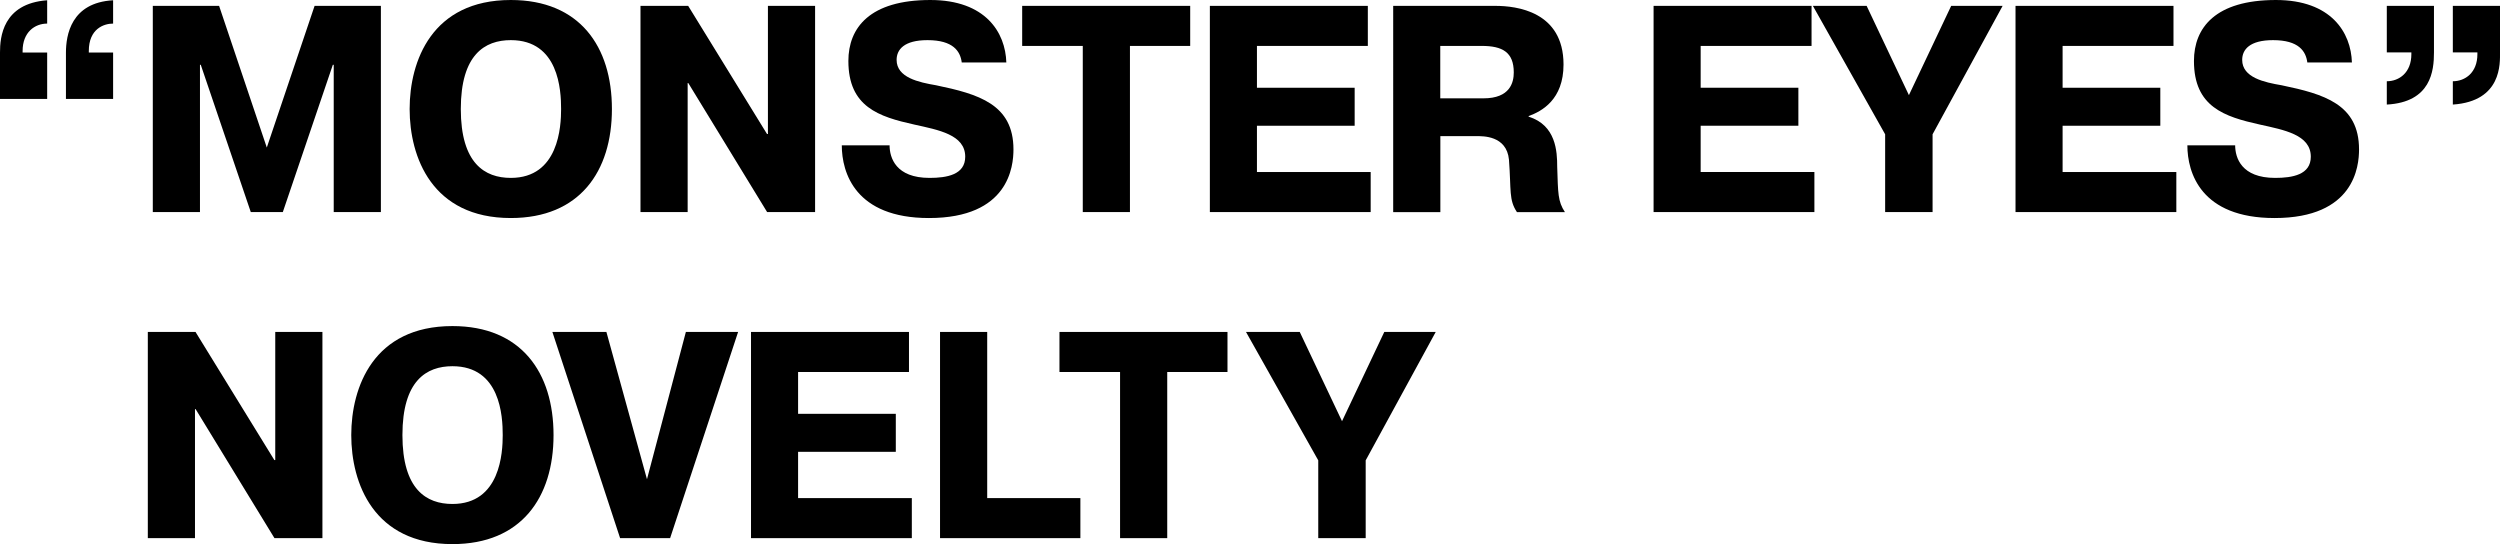
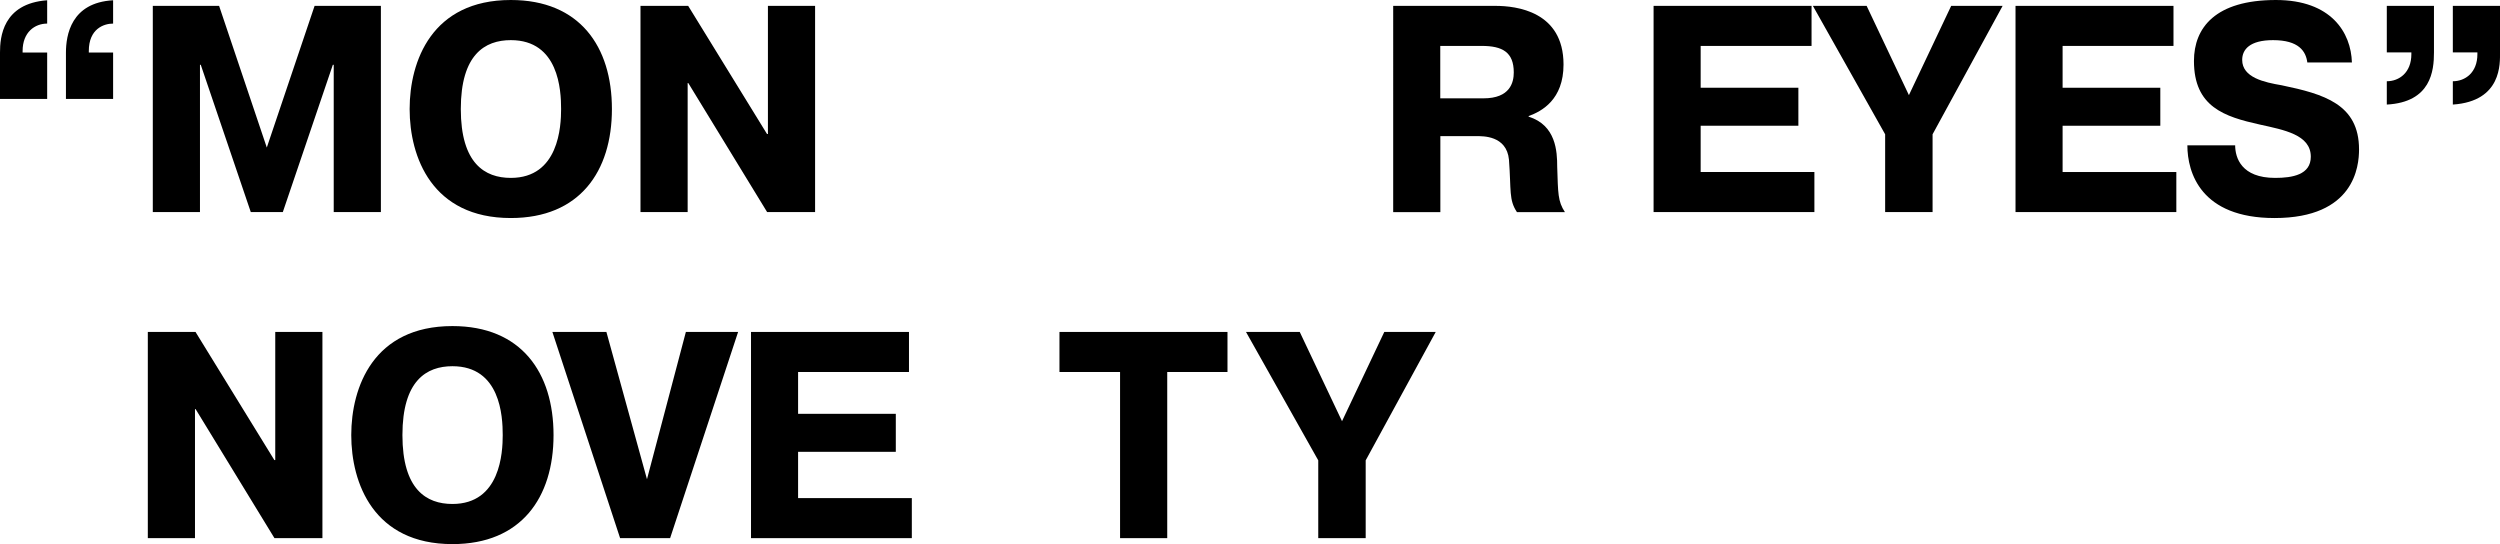
<svg xmlns="http://www.w3.org/2000/svg" id="_レイヤー_2" data-name="レイヤー_2" viewBox="0 0 280.92 61.13">
  <g id="DESIGN">
    <g>
      <path d="M21.91,45.97v14.5h-5.3v-23.17h5.36l8.86,14.4h.1v-14.4h5.3v23.17h-5.39l-8.86-14.5h-.06Z" />
      <path d="M39.47,48.89c0-5.4,2.5-12.25,11.37-12.25,7.74,0,11.36,5.23,11.36,12.25s-3.63,12.25-11.36,12.25c-8.86,0-11.37-6.85-11.37-12.25ZM56.49,48.89c0-2.12-.26-7.74-5.65-7.74-2.92,0-5.62,1.62-5.62,7.74s2.7,7.74,5.62,7.74c5.39,0,5.65-5.79,5.65-7.74Z" />
      <path d="M77.06,37.3h5.88l-7.64,23.17h-5.62l-7.61-23.17h6.07l4.56,16.55,4.37-16.55Z" />
      <path d="M100.66,46.5v4.27h-10.98v5.2h12.78v4.5h-18.07v-23.17h17.75v4.5h-12.46v4.7h10.98Z" />
-       <path d="M121.39,60.47h-15.76v-23.17h5.3v18.67h10.47v4.5Z" />
      <path d="M119.05,41.8v-4.5h18.88v4.5h-6.77v18.67h-5.3v-18.67h-6.81Z" />
      <path d="M155.55,37.3h5.78l-7.87,14.43v8.74h-5.33v-8.74l-8.12-14.43h6.04l4.75,10.03,4.75-10.03Z" />
    </g>
    <g>
      <path d="M5.3,11.12H0v-5.23C0,4.2.29.4,5.3.03v2.62c-1.38,0-2.76.96-2.76,3.08v.17h2.76v5.23ZM12.71,11.12h-5.3v-5.23C7.42,3.97,7.96.3,12.71.03v2.62c-1.06,0-2.73.6-2.73,3.08v.17h2.73v5.23Z" />
      <path d="M22.57,7.28h-.1v16.55h-5.3V.66h7.45l5.36,15.92L35.35.66h7.45v23.17h-5.3V7.28h-.1l-5.62,16.55h-3.6l-5.62-16.55Z" />
      <path d="M46.03,12.25c0-5.39,2.5-12.25,11.37-12.25,7.74,0,11.36,5.23,11.36,12.25s-3.63,12.25-11.36,12.25c-8.86,0-11.37-6.85-11.37-12.25ZM63.05,12.25c0-2.12-.26-7.74-5.65-7.74-2.92,0-5.62,1.62-5.62,7.74s2.7,7.74,5.62,7.74c5.39,0,5.65-5.79,5.65-7.74Z" />
      <path d="M77.27,9.33v14.5h-5.3V.66h5.36l8.86,14.4h.1V.66h5.3v23.17h-5.39l-8.86-14.5h-.06Z" />
-       <path d="M99.96,16.32c0,1.42.71,3.67,4.49,3.67,1.96,0,4.01-.36,4.01-2.38,0-2.48-3.02-3.01-5.71-3.61-4.01-.89-7.42-1.99-7.42-7.15,0-3.74,2.41-6.85,9.21-6.85,6.23,0,8.44,3.67,8.54,7.02h-5.01c-.16-1.26-.96-2.51-3.85-2.51-2.63,0-3.47,1.06-3.47,2.22,0,1.99,2.5,2.52,4.43,2.85,4.75.99,8.7,2.12,8.7,7.21,0,1.89-.51,7.71-9.5,7.71-8.28,0-9.79-5.1-9.79-8.17h5.36Z" />
-       <path d="M114.86,5.16V.66h18.88v4.5h-6.77v18.67h-5.3V5.16h-6.81Z" />
-       <path d="M152.22,9.86v4.27h-10.98v5.2h12.78v4.5h-18.07V.66h17.75v4.5h-12.46v4.7h10.98Z" />
      <path d="M156.56.66h11.49c2.31,0,7.64.6,7.64,6.59,0,3.94-2.44,5.26-3.92,5.79v.07c3.08.96,3.21,3.91,3.21,5.63.1,2.98.06,3.87.87,5.1h-5.39c-.93-1.39-.64-2.42-.9-5.89-.26-2.75-2.99-2.65-3.63-2.65h-4.08v8.54h-5.3V.66ZM161.85,11.05h4.85c2.99,0,3.4-1.79,3.4-2.91,0-2.28-1.28-2.98-3.6-2.98h-4.66v5.89Z" />
      <path d="M202.08,9.86v4.27h-10.98v5.2h12.78v4.5h-18.07V.66h17.75v4.5h-12.46v4.7h10.98Z" />
      <path d="M219.25.66h5.78l-7.87,14.43v8.74h-5.33v-8.74l-8.12-14.43h6.04l4.75,10.03,4.75-10.03Z" />
      <path d="M242.75,9.86v4.27h-10.98v5.2h12.78v4.5h-18.07V.66h17.75v4.5h-12.46v4.7h10.98Z" />
      <path d="M251.16,16.32c0,1.42.71,3.67,4.49,3.67,1.96,0,4.01-.36,4.01-2.38,0-2.48-3.02-3.01-5.71-3.61-4.01-.89-7.42-1.99-7.42-7.15,0-3.74,2.41-6.85,9.21-6.85,6.23,0,8.44,3.67,8.54,7.02h-5.01c-.16-1.26-.96-2.51-3.85-2.51-2.63,0-3.47,1.06-3.47,2.22,0,1.99,2.5,2.52,4.43,2.85,4.75.99,8.7,2.12,8.7,7.21,0,1.89-.51,7.71-9.5,7.71-8.28,0-9.79-5.1-9.79-8.17h5.36Z" />
      <path d="M268.2.66h5.3v5.23c0,2.05-.32,5.59-5.3,5.86v-2.62c1.38,0,2.76-.96,2.76-3.04v-.2h-2.76V.66ZM275.62.66h5.3v5.23c0,1.19.23,5.49-5.3,5.86v-2.62c1.38,0,2.76-.96,2.76-3.04v-.2h-2.76V.66Z" />
    </g>
  </g>
</svg>